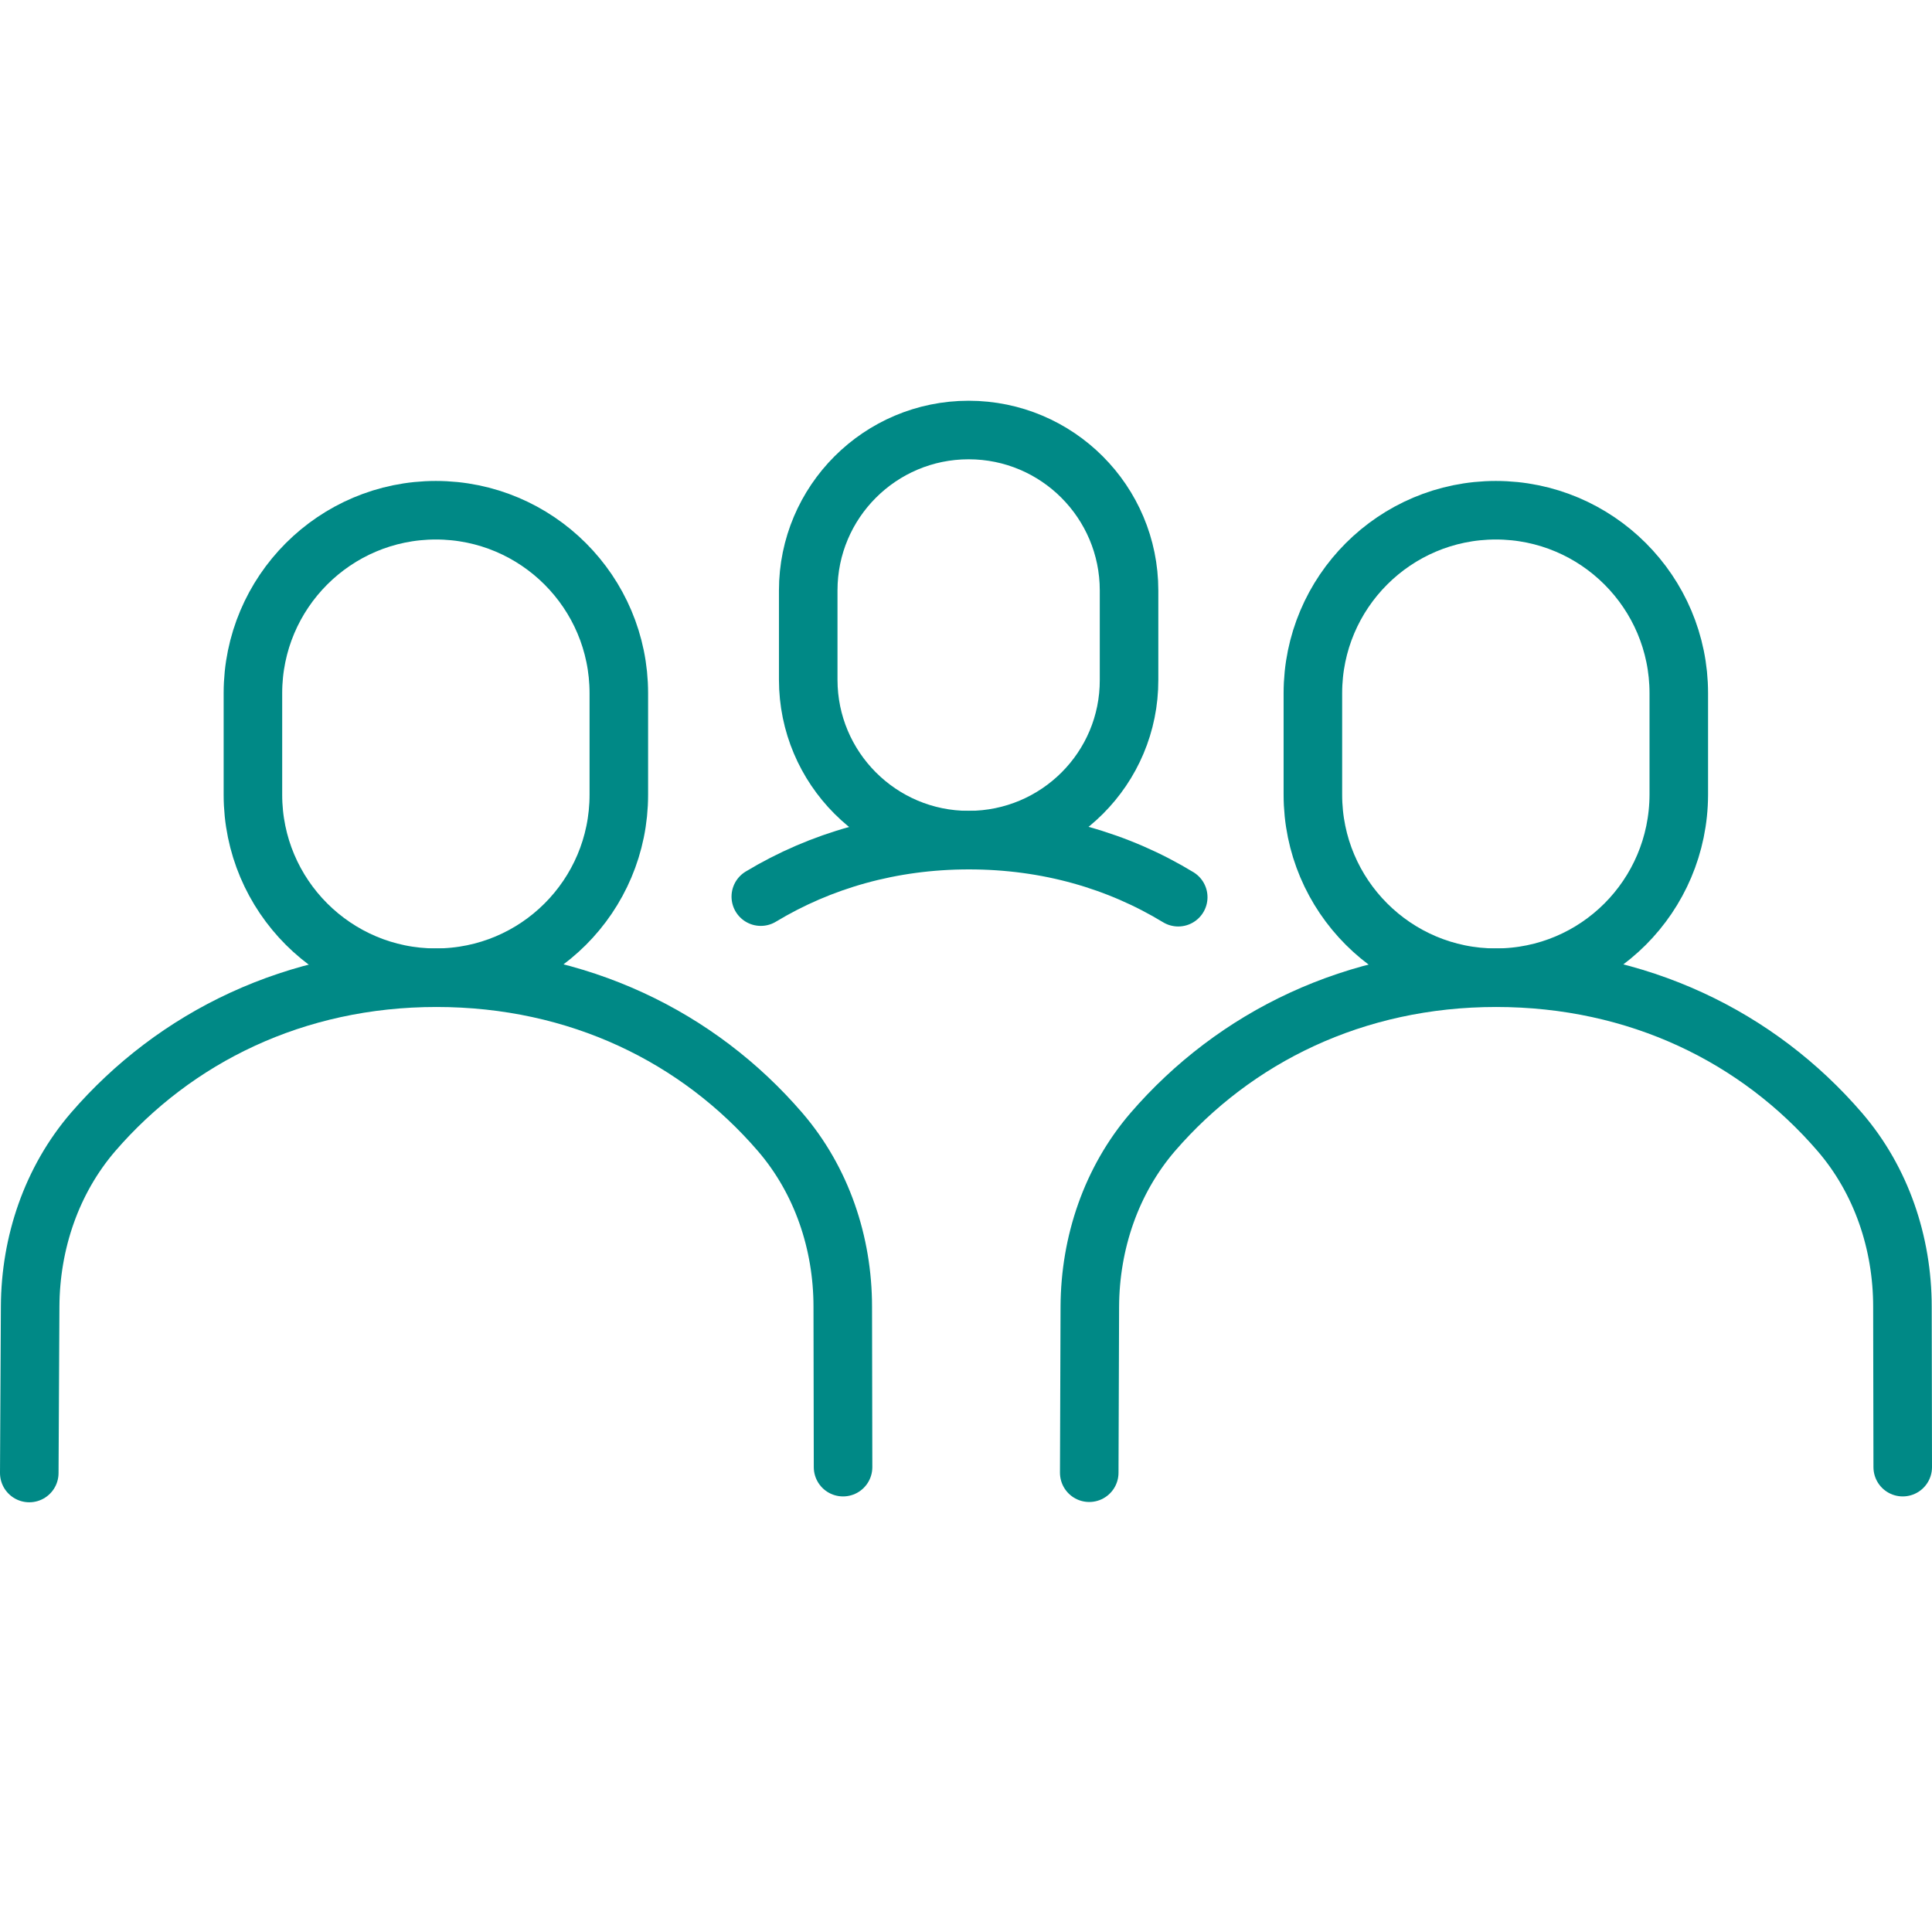
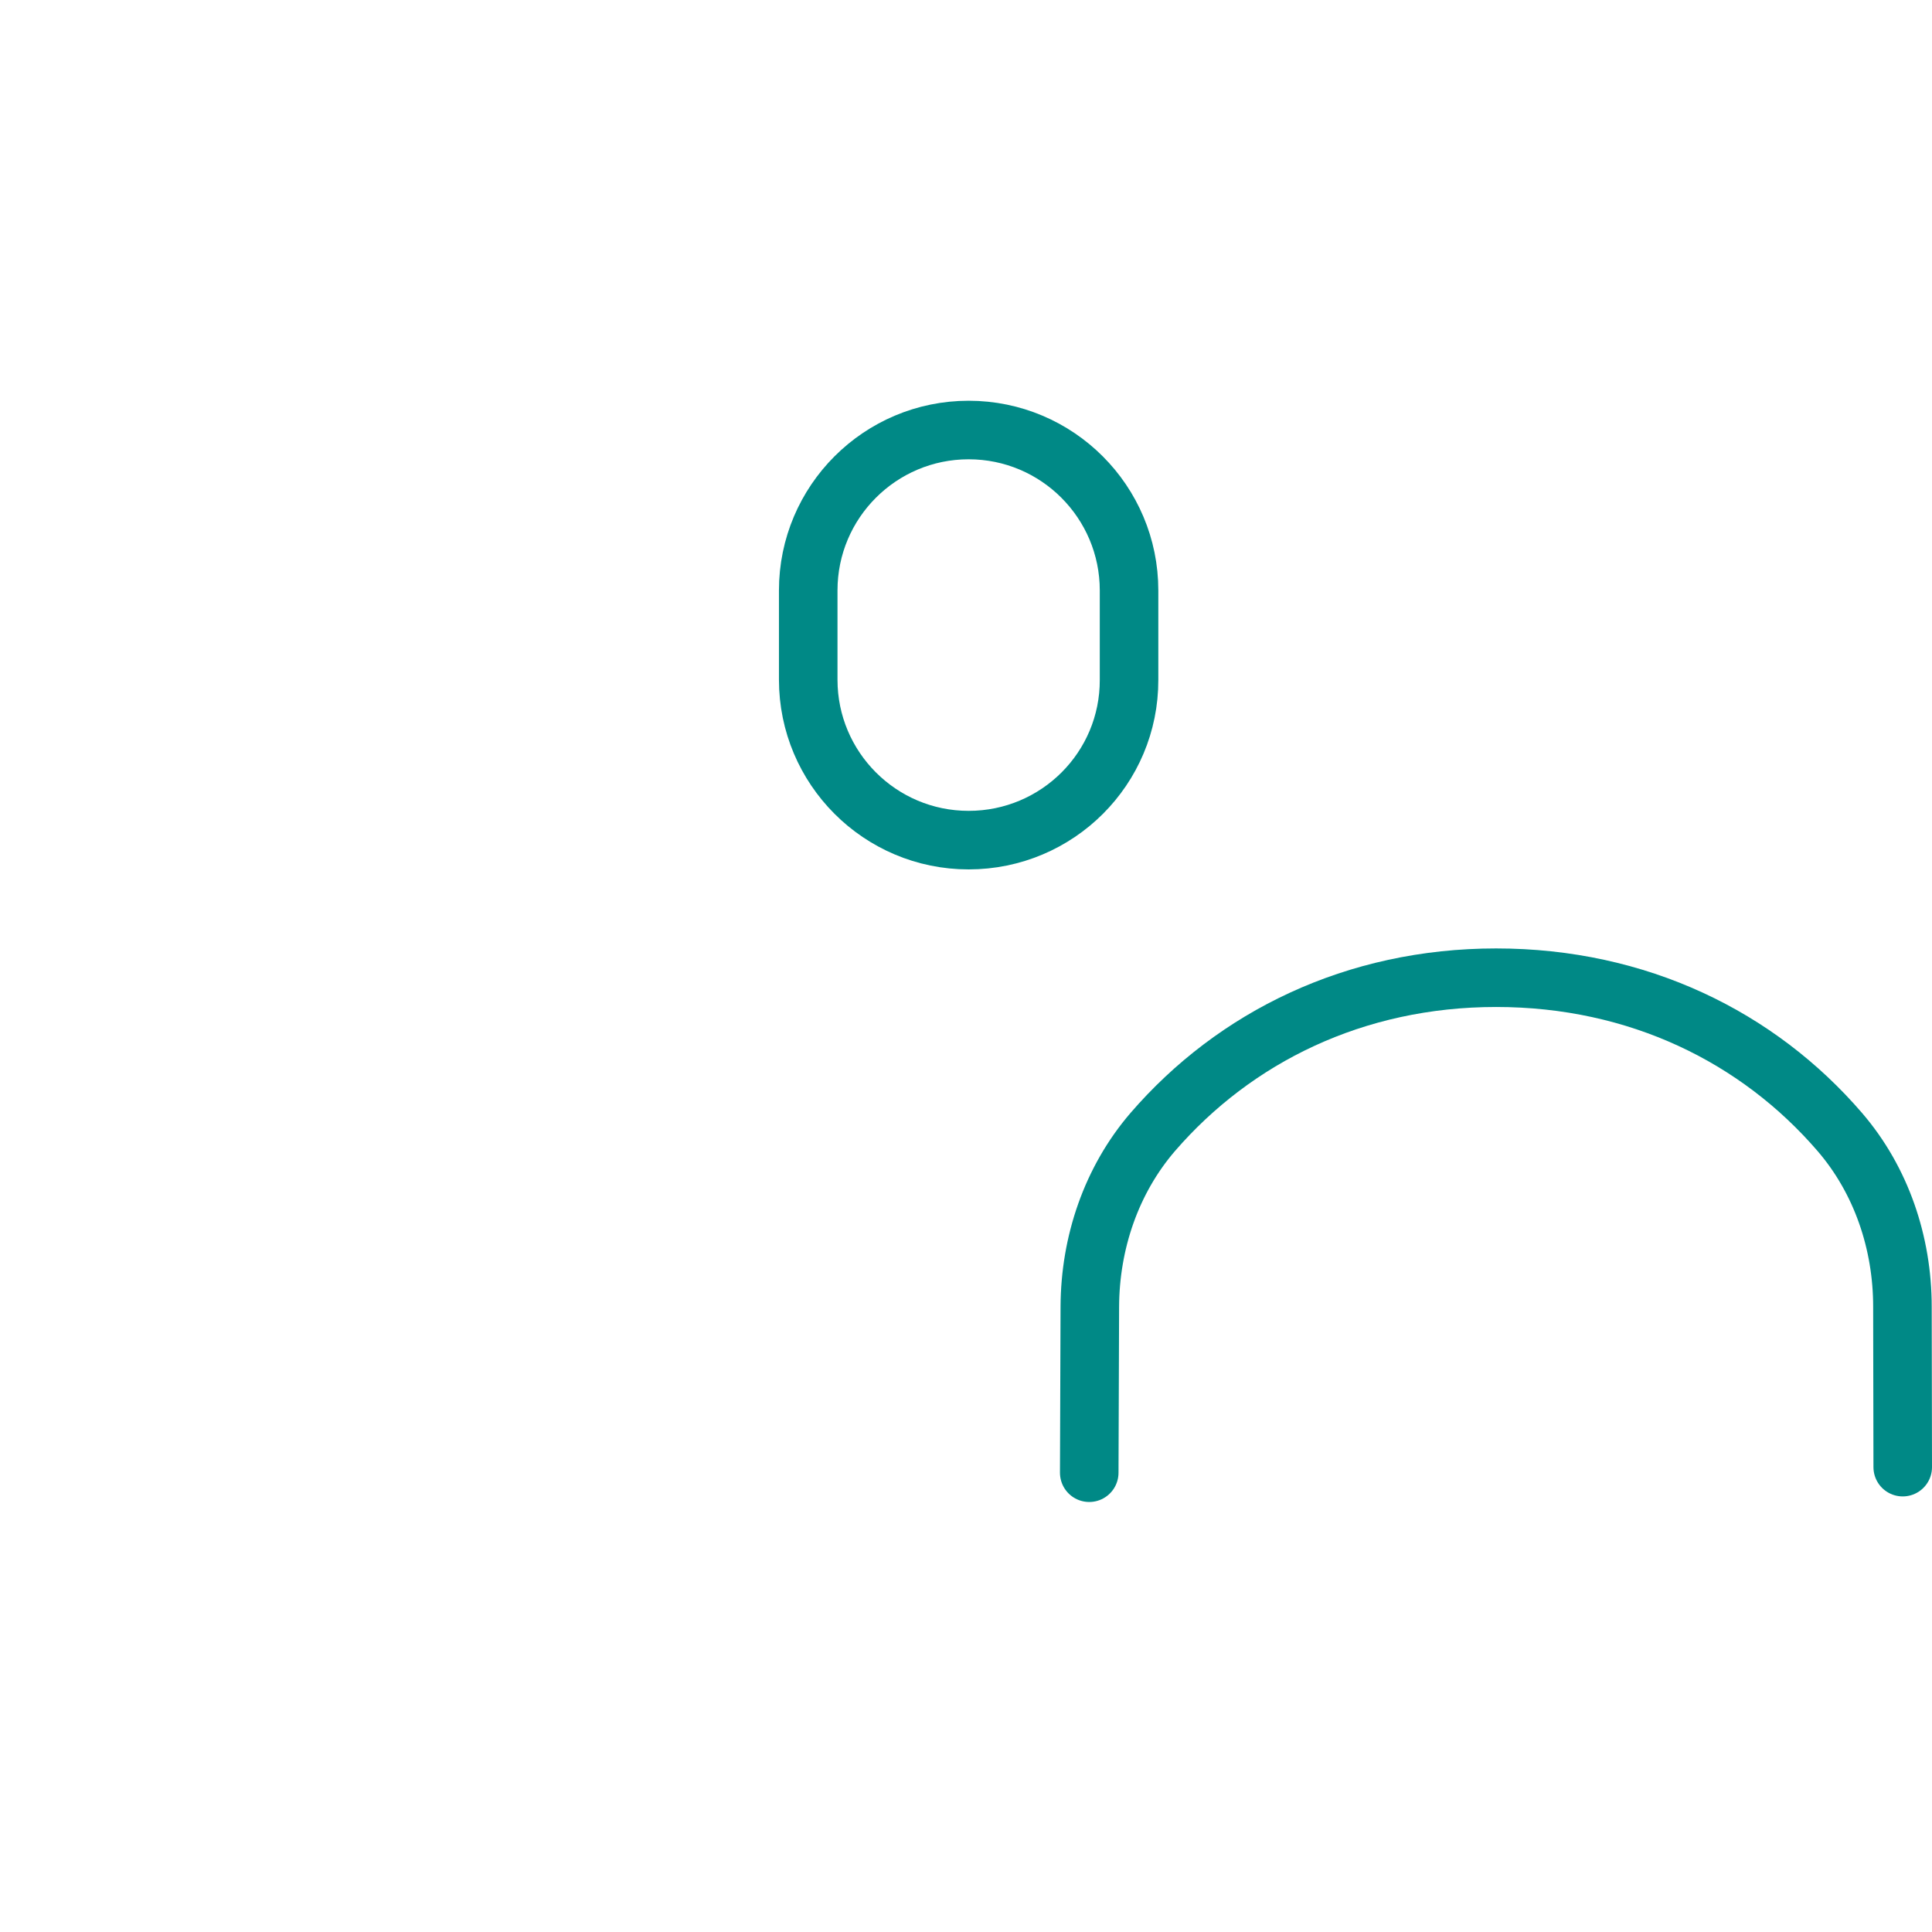
<svg xmlns="http://www.w3.org/2000/svg" version="1.1" id="Layer_1" x="0px" y="0px" viewBox="0 0 66 66" style="enable-background:new 0 0 66 66;" xml:space="preserve">
  <style type="text/css">
	.st0{fill:none;stroke:#008986;stroke-width:2;stroke-linecap:round;stroke-linejoin:round;stroke-miterlimit:10;}
</style>
  <g>
-     <path class="st0" d="M40.25,30.65c-2.04-1.24-4.46-1.95-7.15-1.95c-2.66,0-5.07,0.7-7.11,1.93" />
    <path class="st0" d="M33.09,28.7L33.09,28.7c-3.03,0-5.48-2.46-5.48-5.48v-3.05c0-3.03,2.46-5.48,5.48-5.48l0,0   c3.03,0,5.48,2.46,5.48,5.48v3.05C38.58,26.25,36.12,28.7,33.09,28.7z" />
    <path class="st0" d="M65,50.12l-0.01-5.48c0-2.18-0.72-4.32-2.14-5.97c-2.79-3.24-6.89-5.27-11.74-5.27   c-4.83,0-8.93,2.03-11.73,5.27c-1.42,1.65-2.14,3.79-2.15,5.96l-0.02,5.68" />
-     <path class="st0" d="M51.1,33.4L51.1,33.4c-3.45,0-6.25-2.8-6.25-6.25v-3.47c0-3.45,2.8-6.25,6.25-6.25l0,0   c3.45,0,6.25,2.8,6.25,6.25v3.47C57.34,30.61,54.55,33.4,51.1,33.4z" />
-     <path class="st0" d="M28.8,50.12l-0.01-5.48c0-2.18-0.72-4.32-2.14-5.97c-2.79-3.24-6.89-5.27-11.74-5.27   c-4.83,0-8.93,2.03-11.73,5.27c-1.42,1.65-2.14,3.79-2.15,5.96L1,50.32" />
-     <path class="st0" d="M14.89,33.4L14.89,33.4c-3.45,0-6.25-2.8-6.25-6.25v-3.47c0-3.45,2.8-6.25,6.25-6.25l0,0   c3.45,0,6.25,2.8,6.25,6.25v3.47C21.14,30.61,18.34,33.4,14.89,33.4z" />
  </g>
</svg>